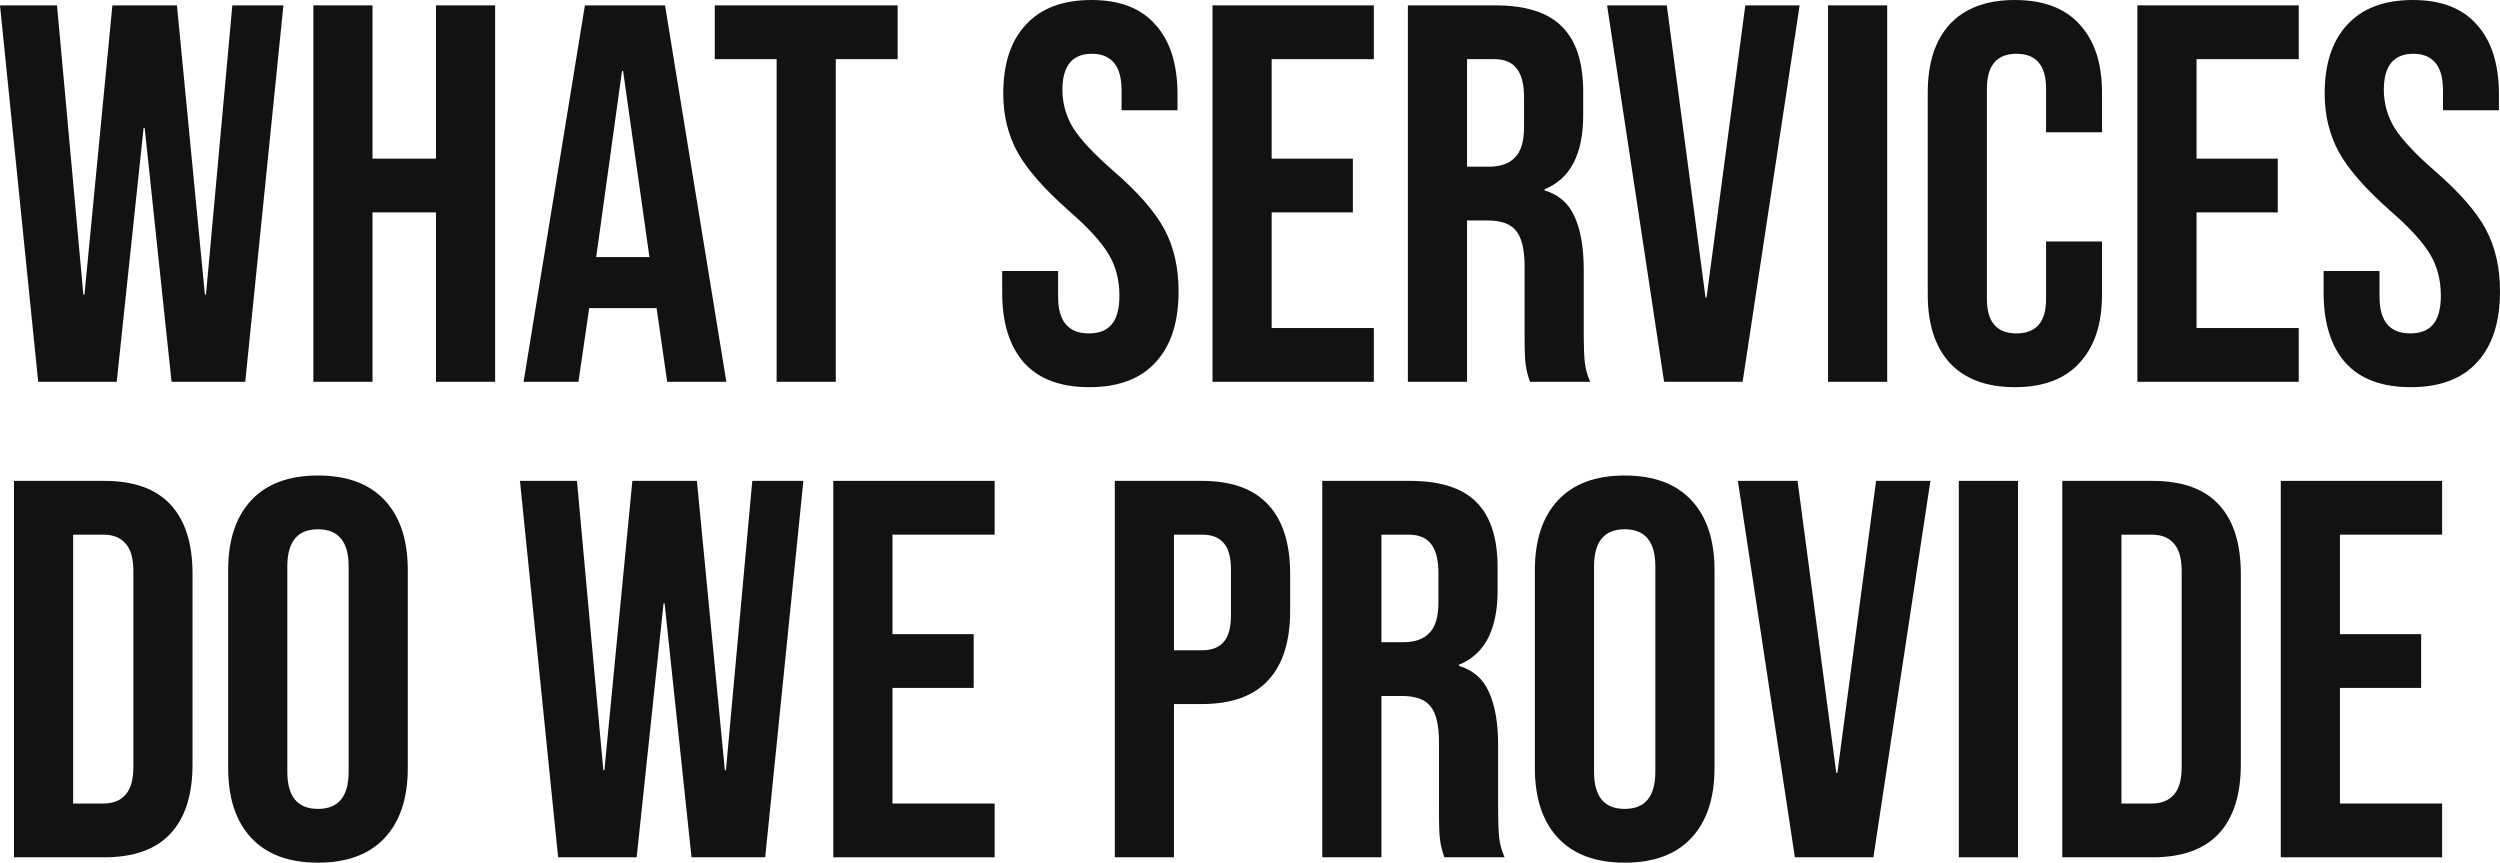
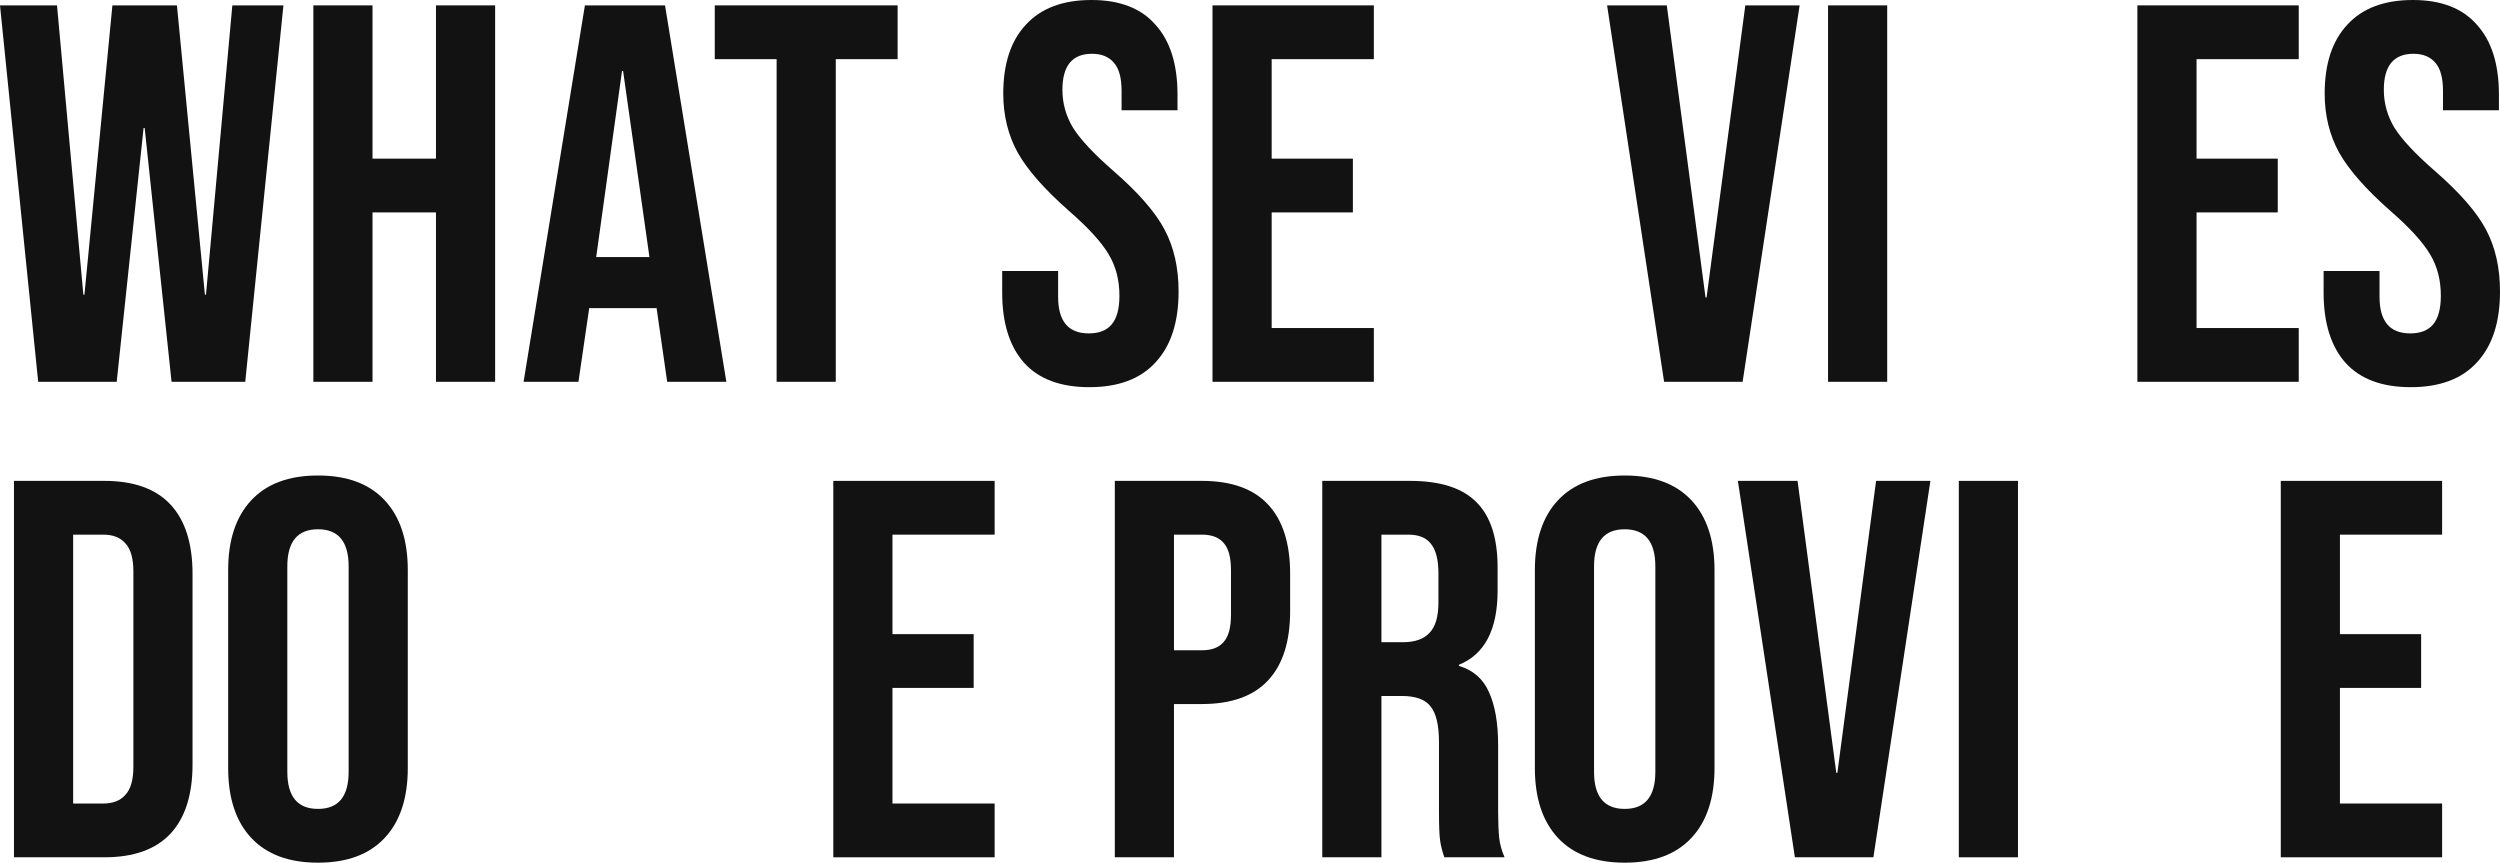
<svg xmlns="http://www.w3.org/2000/svg" width="284" height="98" viewBox="0 0 284 98" fill="none">
  <path d="M0 0.611H6.476L9.47 33.476H9.592L12.769 0.611H20.1L23.277 33.476H23.399L26.393 0.611H32.197L27.86 43.372H19.489L16.435 14.539H16.312L13.258 43.372H4.338L0 0.611Z" fill="#121212" />
  <path d="M35.597 0.611H42.317V18.021H49.526V0.611H56.247V43.372H49.526V24.13H42.317V43.372H35.597V0.611Z" fill="#121212" />
  <path d="M66.445 0.611H75.548L82.513 43.372H75.793L74.571 34.881V35.003H66.934L65.712 43.372H59.48L66.445 0.611ZM73.776 29.2L70.783 8.064H70.66L67.728 29.2H73.776Z" fill="#121212" />
  <path d="M88.224 6.72H81.198V0.611H101.97V6.72H94.944V43.372H88.224V6.72Z" fill="#121212" />
  <path d="M123.745 43.983C120.487 43.983 118.023 43.067 116.353 41.234C114.683 39.361 113.848 36.694 113.848 33.232V30.788H120.202V33.721C120.202 36.49 121.362 37.874 123.684 37.874C124.825 37.874 125.68 37.549 126.25 36.897C126.861 36.205 127.166 35.105 127.166 33.598C127.166 31.806 126.759 30.238 125.945 28.895C125.13 27.51 123.623 25.861 121.424 23.947C118.654 21.503 116.719 19.304 115.619 17.349C114.52 15.353 113.97 13.114 113.97 10.629C113.97 7.249 114.825 4.643 116.536 2.81C118.247 0.937 120.731 0 123.99 0C127.207 0 129.631 0.937 131.26 2.81C132.93 4.643 133.765 7.29 133.765 10.752V12.523H127.411V10.324C127.411 8.858 127.126 7.799 126.556 7.147C125.985 6.455 125.15 6.109 124.051 6.109C121.81 6.109 120.69 7.473 120.69 10.202C120.69 11.749 121.098 13.195 121.912 14.539C122.768 15.883 124.295 17.512 126.494 19.426C129.305 21.869 131.24 24.089 132.298 26.085C133.357 28.08 133.887 30.422 133.887 33.11C133.887 36.612 133.011 39.3 131.26 41.173C129.549 43.047 127.044 43.983 123.745 43.983Z" fill="#121212" />
  <path d="M137.74 0.611H156.069V6.72H144.461V18.021H153.686V24.13H144.461V37.264H156.069V43.372H137.74V0.611Z" fill="#121212" />
-   <path d="M159.935 0.611H169.894C173.356 0.611 175.881 1.425 177.469 3.054C179.058 4.643 179.852 7.107 179.852 10.446V13.073C179.852 17.512 178.386 20.322 175.453 21.503V21.625C177.082 22.114 178.223 23.112 178.875 24.618C179.567 26.125 179.913 28.141 179.913 30.666V38.18C179.913 39.402 179.954 40.4 180.035 41.173C180.117 41.906 180.321 42.639 180.646 43.372H173.804C173.559 42.68 173.396 42.029 173.315 41.418C173.233 40.807 173.193 39.707 173.193 38.119V30.3C173.193 28.345 172.867 26.98 172.215 26.207C171.604 25.433 170.525 25.046 168.977 25.046H166.656V43.372H159.935V0.611ZM169.099 18.937C170.443 18.937 171.441 18.591 172.093 17.899C172.785 17.206 173.132 16.046 173.132 14.417V11.118C173.132 9.57 172.847 8.45 172.276 7.758C171.747 7.066 170.891 6.72 169.71 6.72H166.656V18.937H169.099Z" fill="#121212" />
  <path d="M182.566 0.611H189.347L193.746 33.782H193.868L198.267 0.611H204.438L197.962 43.372H189.042L182.566 0.611Z" fill="#121212" />
  <path d="M207.666 0.611H214.386V43.372H207.666V0.611Z" fill="#121212" />
-   <path d="M228.889 43.983C225.672 43.983 223.207 43.067 221.497 41.234C219.827 39.402 218.992 36.816 218.992 33.476V10.507C218.992 7.168 219.827 4.582 221.497 2.749C223.207 0.916 225.672 0 228.889 0C232.107 0 234.551 0.916 236.221 2.749C237.931 4.582 238.787 7.168 238.787 10.507V15.028H232.433V10.079C232.433 7.432 231.313 6.109 229.072 6.109C226.832 6.109 225.712 7.432 225.712 10.079V33.965C225.712 36.571 226.832 37.874 229.072 37.874C231.313 37.874 232.433 36.571 232.433 33.965V27.428H238.787V33.476C238.787 36.816 237.931 39.402 236.221 41.234C234.551 43.067 232.107 43.983 228.889 43.983Z" fill="#121212" />
  <path d="M242.807 0.611H261.136V6.72H249.528V18.021H258.753V24.13H249.528V37.264H261.136V43.372H242.807V0.611Z" fill="#121212" />
  <path d="M273.858 43.983C270.6 43.983 268.136 43.067 266.466 41.234C264.796 39.361 263.961 36.694 263.961 33.232V30.788H270.315V33.721C270.315 36.49 271.475 37.874 273.797 37.874C274.938 37.874 275.793 37.549 276.363 36.897C276.974 36.205 277.28 35.105 277.28 33.598C277.28 31.806 276.872 30.238 276.058 28.895C275.243 27.51 273.736 25.861 271.537 23.947C268.767 21.503 266.832 19.304 265.733 17.349C264.633 15.353 264.083 13.114 264.083 10.629C264.083 7.249 264.938 4.643 266.649 2.81C268.36 0.937 270.844 0 274.103 0C277.32 0 279.744 0.937 281.373 2.81C283.043 4.643 283.878 7.29 283.878 10.752V12.523H277.524V10.324C277.524 8.858 277.239 7.799 276.669 7.147C276.098 6.455 275.263 6.109 274.164 6.109C271.923 6.109 270.803 7.473 270.803 10.202C270.803 11.749 271.211 13.195 272.025 14.539C272.881 15.883 274.408 17.512 276.607 19.426C279.418 21.869 281.353 24.089 282.412 26.085C283.471 28.08 284 30.422 284 33.11C284 36.612 283.124 39.3 281.373 41.173C279.662 43.047 277.157 43.983 273.858 43.983Z" fill="#121212" />
  <path d="M1.588 54.628H11.852C15.192 54.628 17.697 55.523 19.367 57.315C21.037 59.107 21.872 61.734 21.872 65.196V86.821C21.872 90.283 21.037 92.909 19.367 94.701C17.697 96.493 15.192 97.389 11.852 97.389H1.588V54.628ZM11.73 91.28C12.83 91.28 13.665 90.954 14.235 90.303C14.846 89.651 15.152 88.593 15.152 87.126V64.89C15.152 63.424 14.846 62.365 14.235 61.714C13.665 61.062 12.83 60.736 11.73 60.736H8.309V91.28H11.73Z" fill="#121212" />
  <path d="M36.123 98C32.823 98 30.298 97.063 28.547 95.19C26.795 93.317 25.92 90.669 25.92 87.249V64.768C25.92 61.347 26.795 58.7 28.547 56.827C30.298 54.953 32.823 54.017 36.123 54.017C39.422 54.017 41.947 54.953 43.698 56.827C45.45 58.7 46.325 61.347 46.325 64.768V87.249C46.325 90.669 45.45 93.317 43.698 95.19C41.947 97.063 39.422 98 36.123 98ZM36.123 91.891C38.444 91.891 39.605 90.486 39.605 87.676V64.341C39.605 61.531 38.444 60.126 36.123 60.126C33.801 60.126 32.64 61.531 32.64 64.341V87.676C32.64 90.486 33.801 91.891 36.123 91.891Z" fill="#121212" />
-   <path d="M59.067 54.628H65.543L68.537 87.493H68.659L71.836 54.628H79.167L82.344 87.493H82.466L85.46 54.628H91.264L86.926 97.389H78.556L75.501 68.556H75.379L72.324 97.389H63.404L59.067 54.628Z" fill="#121212" />
  <path d="M94.663 54.628H112.992V60.736H101.384V72.038H110.609V78.146H101.384V91.28H112.992V97.389H94.663V54.628Z" fill="#121212" />
  <path d="M126.643 54.628H136.54C139.88 54.628 142.385 55.523 144.055 57.315C145.725 59.107 146.56 61.734 146.56 65.196V69.411C146.56 72.873 145.725 75.499 144.055 77.291C142.385 79.083 139.88 79.979 136.54 79.979H133.363V97.389H126.643V54.628ZM136.54 73.87C137.64 73.87 138.455 73.565 138.984 72.954C139.554 72.343 139.839 71.305 139.839 69.838V64.768C139.839 63.302 139.554 62.264 138.984 61.653C138.455 61.042 137.64 60.736 136.54 60.736H133.363V73.87H136.54Z" fill="#121212" />
  <path d="M150.21 54.628H160.168C163.631 54.628 166.156 55.442 167.744 57.071C169.333 58.659 170.127 61.123 170.127 64.463V67.09C170.127 71.529 168.661 74.339 165.728 75.52V75.642C167.357 76.13 168.498 77.128 169.149 78.635C169.842 80.142 170.188 82.158 170.188 84.683V92.197C170.188 93.418 170.229 94.416 170.31 95.19C170.392 95.923 170.595 96.656 170.921 97.389H164.079C163.834 96.697 163.671 96.045 163.59 95.434C163.508 94.823 163.468 93.724 163.468 92.136V84.316C163.468 82.362 163.142 80.997 162.49 80.223C161.879 79.45 160.8 79.063 159.252 79.063H156.93V97.389H150.21V54.628ZM159.374 72.954C160.718 72.954 161.716 72.608 162.368 71.915C163.06 71.223 163.406 70.062 163.406 68.433V65.135C163.406 63.587 163.121 62.467 162.551 61.775C162.022 61.083 161.166 60.736 159.985 60.736H156.93V72.954H159.374Z" fill="#121212" />
  <path d="M184.565 98C181.266 98 178.741 97.063 176.989 95.19C175.238 93.317 174.362 90.669 174.362 87.249V64.768C174.362 61.347 175.238 58.7 176.989 56.827C178.741 54.953 181.266 54.017 184.565 54.017C187.864 54.017 190.389 54.953 192.141 56.827C193.892 58.7 194.768 61.347 194.768 64.768V87.249C194.768 90.669 193.892 93.317 192.141 95.19C190.389 97.063 187.864 98 184.565 98ZM184.565 91.891C186.887 91.891 188.047 90.486 188.047 87.676V64.341C188.047 61.531 186.887 60.126 184.565 60.126C182.243 60.126 181.083 61.531 181.083 64.341V87.676C181.083 90.486 182.243 91.891 184.565 91.891Z" fill="#121212" />
  <path d="M197.422 54.628H204.203L208.602 87.798H208.724L213.123 54.628H219.294L212.818 97.389H203.898L197.422 54.628Z" fill="#121212" />
-   <path d="M222.522 54.628H229.242V97.389H222.522V54.628Z" fill="#121212" />
-   <path d="M234.276 54.628H244.54C247.879 54.628 250.384 55.523 252.054 57.315C253.724 59.107 254.559 61.734 254.559 65.196V86.821C254.559 90.283 253.724 92.909 252.054 94.701C250.384 96.493 247.879 97.389 244.54 97.389H234.276V54.628ZM244.417 91.28C245.517 91.28 246.352 90.954 246.922 90.303C247.533 89.651 247.839 88.593 247.839 87.126V64.89C247.839 63.424 247.533 62.365 246.922 61.714C246.352 61.062 245.517 60.736 244.417 60.736H240.996V91.28H244.417Z" fill="#121212" />
+   <path d="M222.522 54.628H229.242V97.389H222.522V54.628" fill="#121212" />
  <path d="M259.096 54.628H277.424V60.736H265.816V72.038H275.041V78.146H265.816V91.28H277.424V97.389H259.096V54.628Z" fill="#121212" />
</svg>